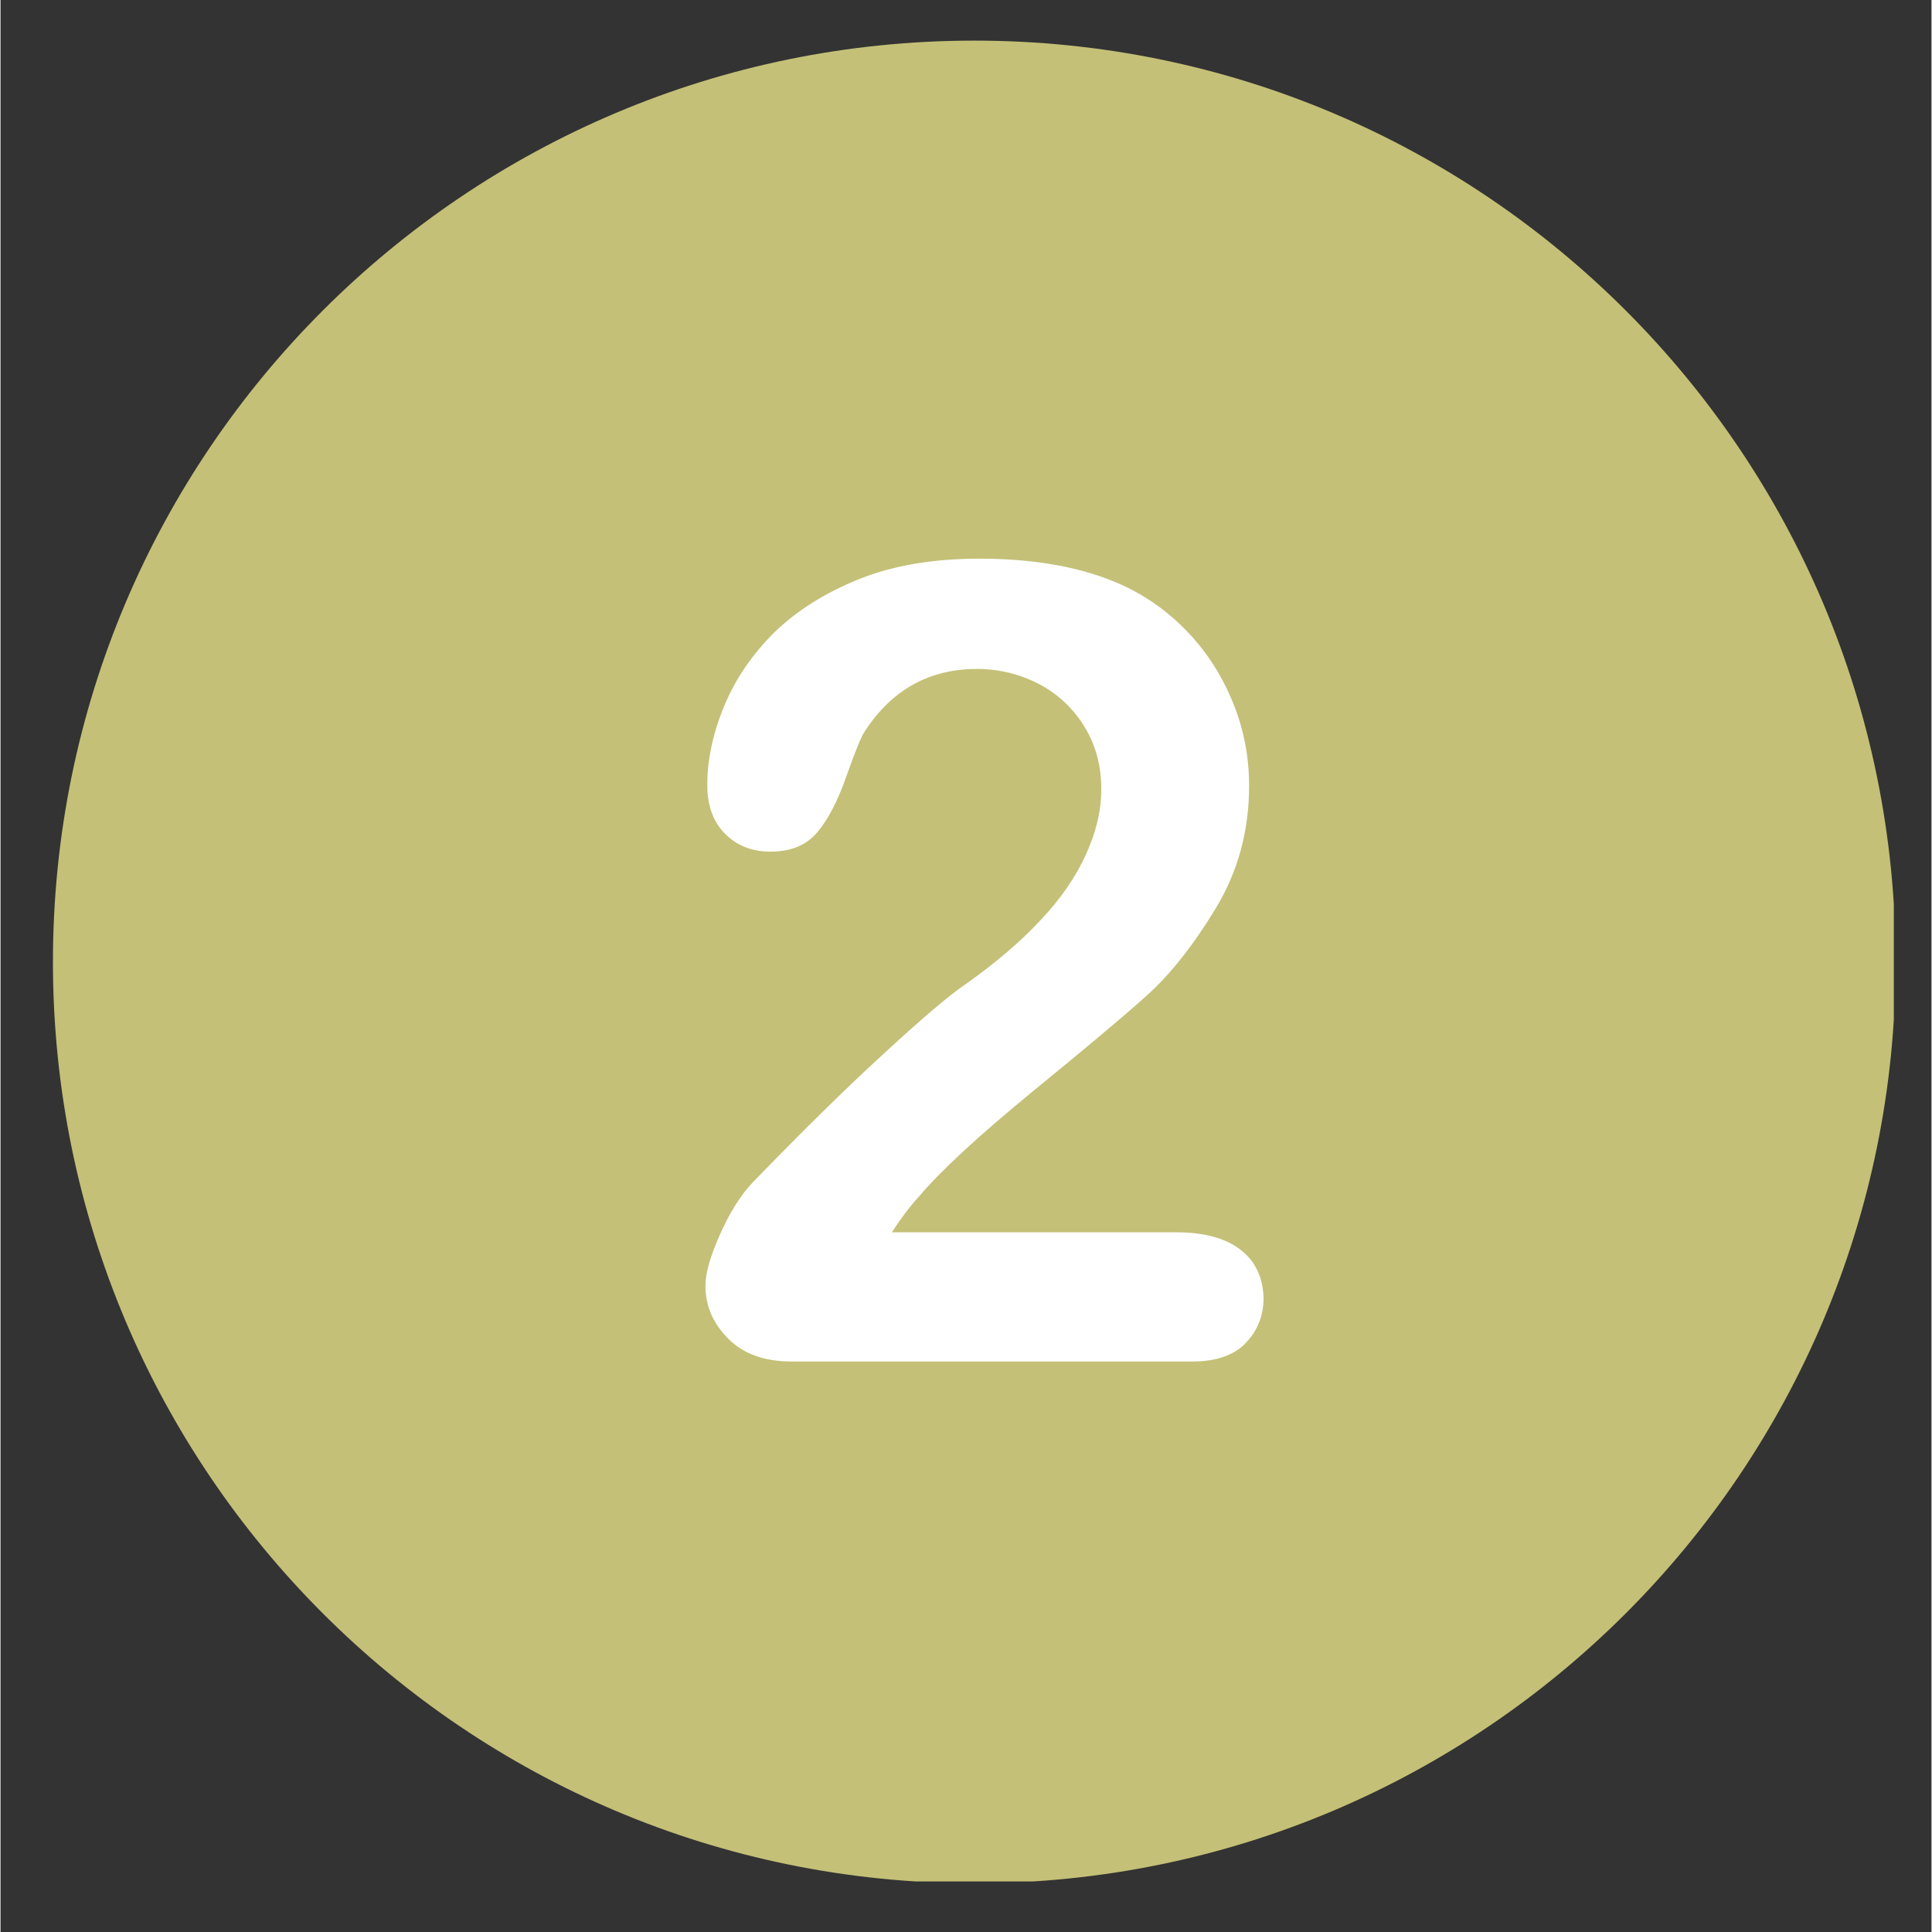
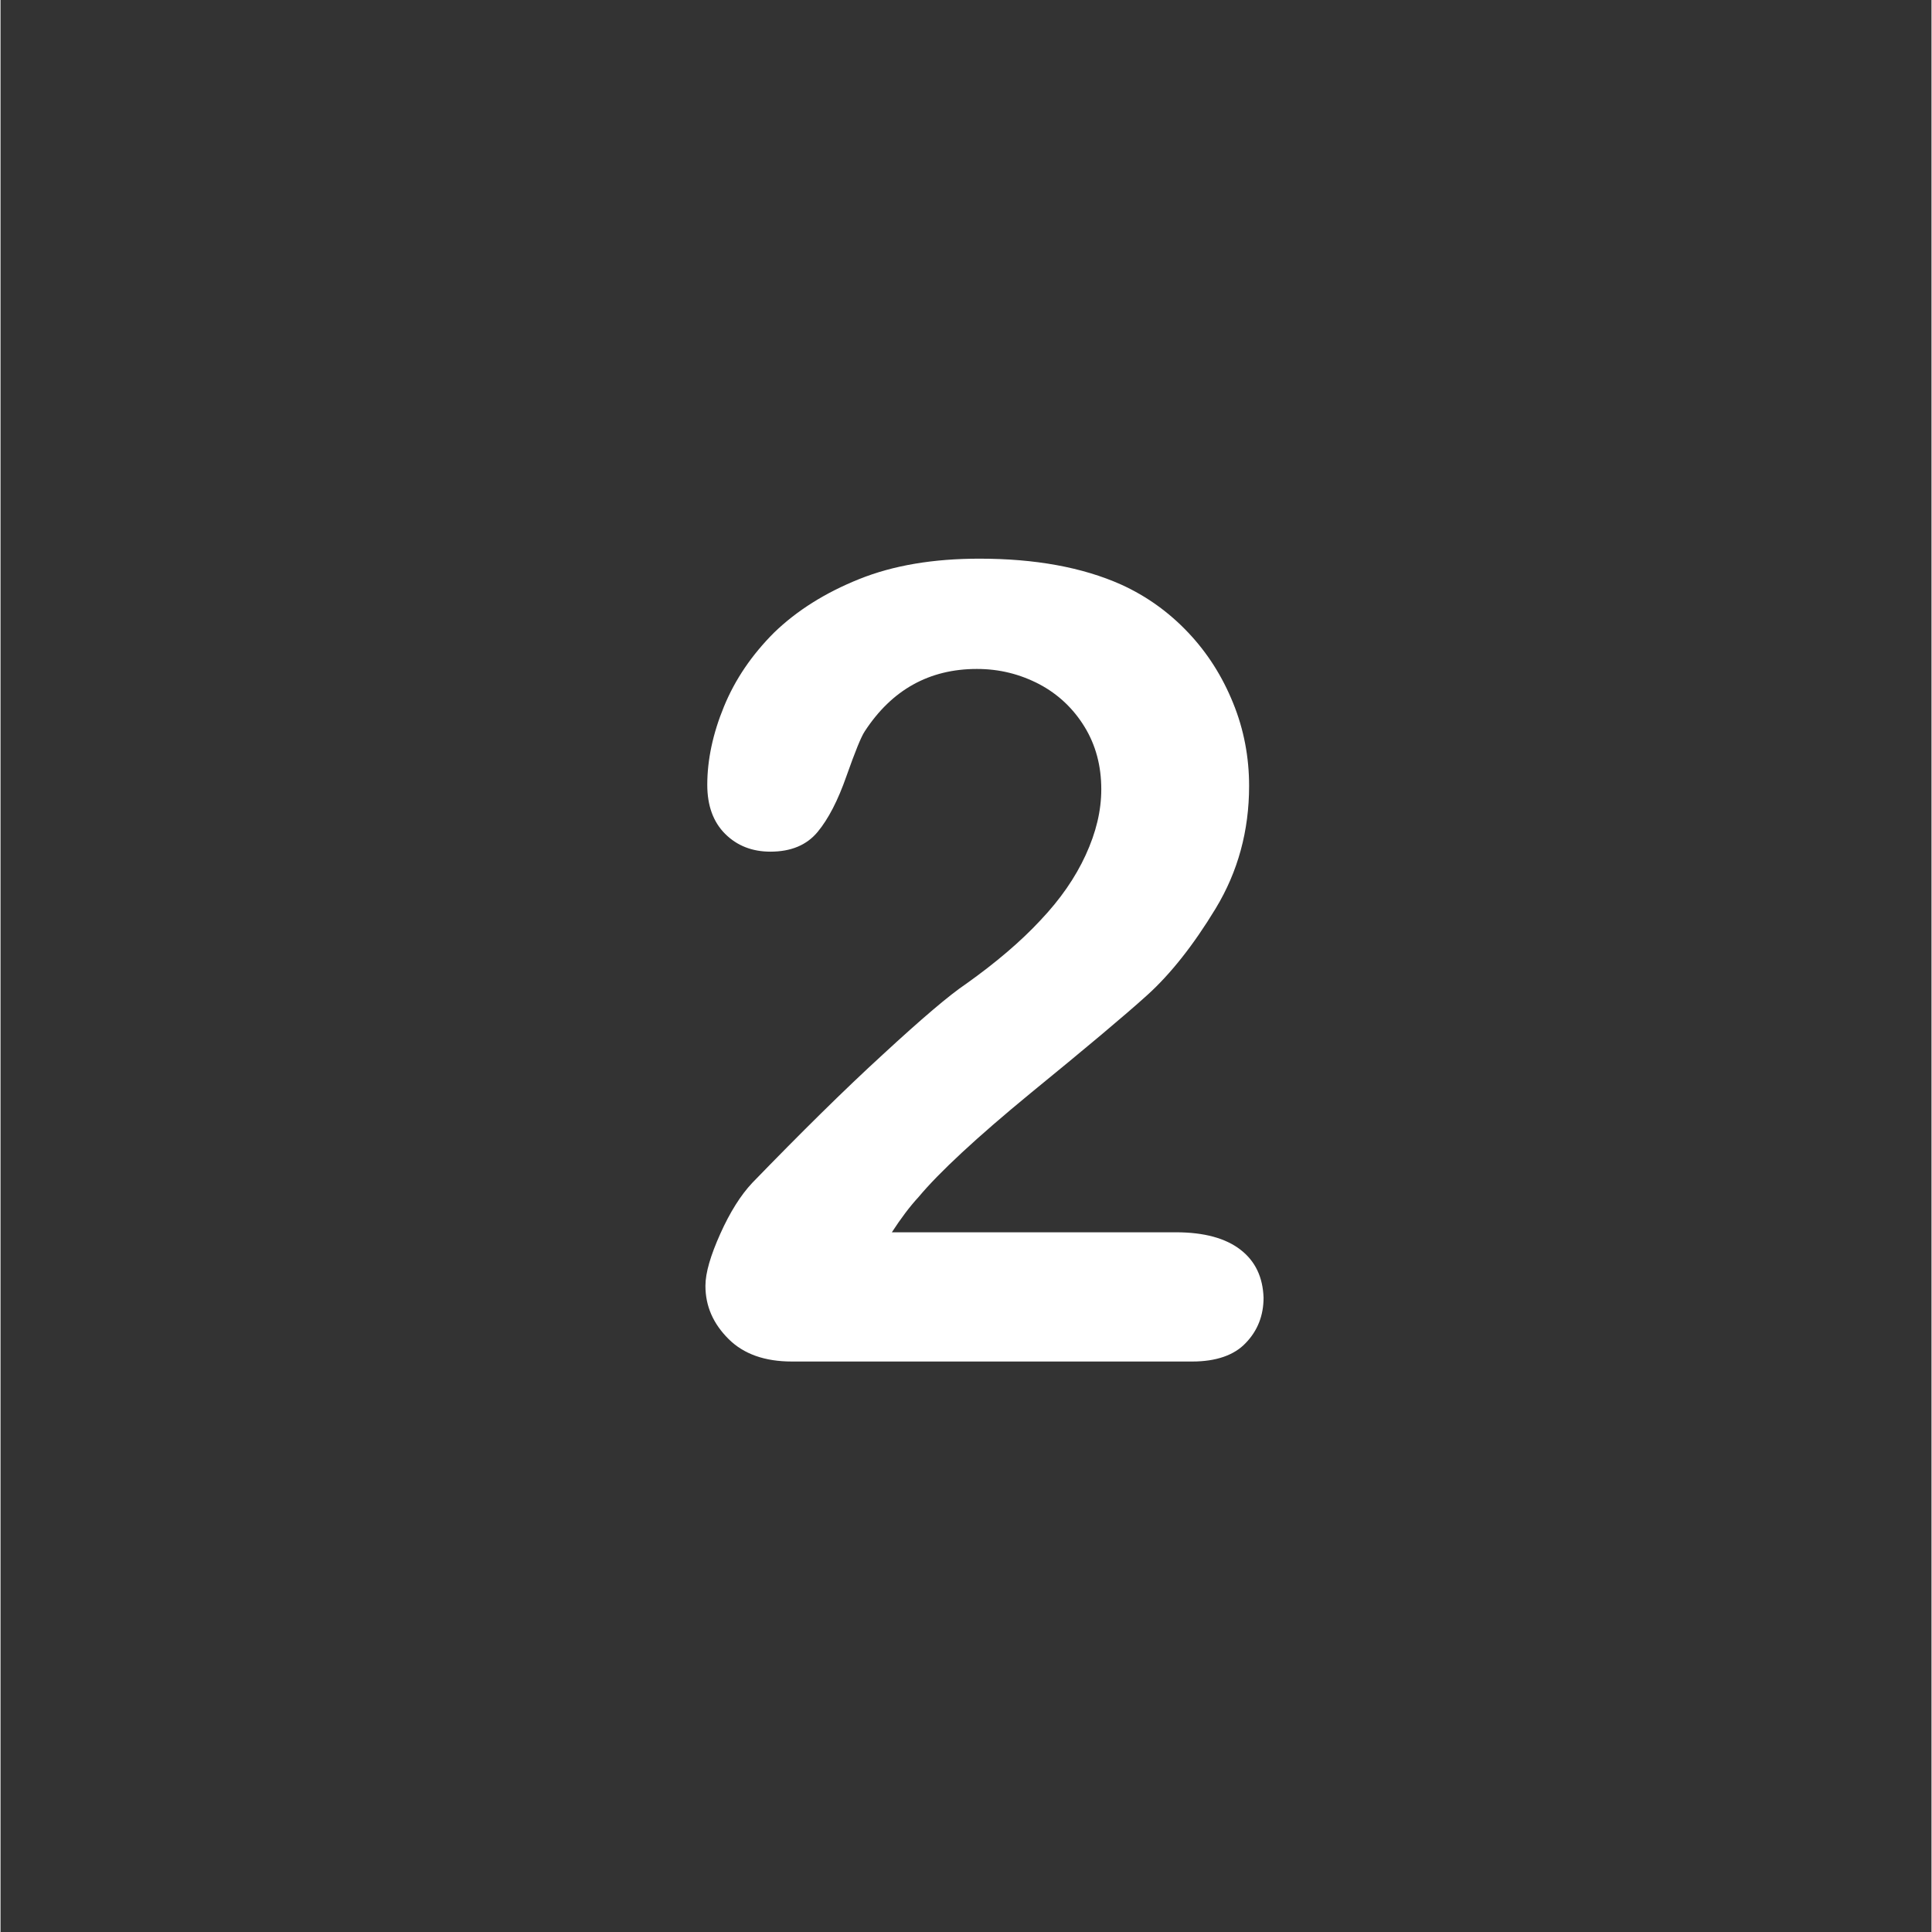
<svg xmlns="http://www.w3.org/2000/svg" width="300" zoomAndPan="magnify" viewBox="0 0 224.88 225" height="300" preserveAspectRatio="xMidYMid meet" version="1.0">
  <rect x="0" y="0" width="224.88" height="225" fill="#333333" stroke="none" />
  <defs>
    <clipPath id="3a77fde8e3">
-       <path d="M 6.105 4.73 L 220.492 4.73 L 220.492 219.117 L 6.105 219.117 Z M 6.105 4.73 " clip-rule="nonzero" />
-     </clipPath>
+       </clipPath>
  </defs>
  <g clip-path="url(#3a77fde8e3)">
-     <path fill="#c4c077" d="M 113.406 4.73 C 54.156 4.73 6.105 52.777 6.105 112.027 C 6.105 171.277 54.156 219.328 113.406 219.328 C 172.656 219.328 220.703 171.277 220.703 112.027 C 220.703 52.777 172.656 4.73 113.406 4.73 Z M 113.406 4.73 " fill-opacity="1" fill-rule="nonzero" />
-   </g>
+     </g>
  <path fill="#ffffff" d="M 144.414 145.547 C 142.684 144.203 140.176 143.512 136.891 143.512 L 103.805 143.512 C 104.844 141.914 105.879 140.527 106.918 139.402 C 109.297 136.551 113.664 132.484 119.98 127.293 C 126.336 122.105 130.879 118.301 133.559 115.879 C 136.238 113.457 138.922 110.082 141.516 105.801 C 144.109 101.52 145.41 96.762 145.41 91.527 C 145.41 88.199 144.805 84.953 143.551 81.883 C 142.293 78.77 140.566 76.047 138.316 73.668 C 136.066 71.289 133.473 69.43 130.531 68.09 C 125.992 66.055 120.453 65.062 114.012 65.062 C 108.648 65.062 103.977 65.84 100 67.441 C 96.02 69.039 92.734 71.117 90.094 73.668 C 87.5 76.262 85.555 79.117 84.258 82.273 C 82.957 85.43 82.309 88.5 82.309 91.398 C 82.309 93.82 83 95.723 84.387 97.109 C 85.77 98.492 87.543 99.184 89.66 99.184 C 92.082 99.184 93.898 98.406 95.156 96.891 C 96.41 95.379 97.531 93.215 98.527 90.359 C 99.523 87.551 100.215 85.82 100.648 85.172 C 103.805 80.328 108.172 77.906 113.707 77.906 C 116.348 77.906 118.727 78.512 120.973 79.68 C 123.18 80.848 124.953 82.531 126.25 84.652 C 127.547 86.77 128.195 89.191 128.195 91.918 C 128.195 94.426 127.59 96.934 126.379 99.574 C 125.168 102.211 123.438 104.719 121.102 107.184 C 118.812 109.648 115.914 112.113 112.453 114.578 C 110.508 115.879 107.266 118.645 102.766 122.797 C 98.227 126.949 93.164 131.965 87.543 137.762 C 86.203 139.188 84.949 141.176 83.824 143.688 C 82.699 146.195 82.094 148.227 82.094 149.742 C 82.094 152.117 83 154.152 84.773 155.926 C 86.547 157.699 89.012 158.562 92.172 158.562 L 138.793 158.562 C 141.559 158.562 143.68 157.828 145.02 156.402 C 146.402 154.973 147.094 153.199 147.094 151.125 C 147.008 148.746 146.145 146.887 144.414 145.547 " fill-opacity="1" fill-rule="nonzero" />
</svg>